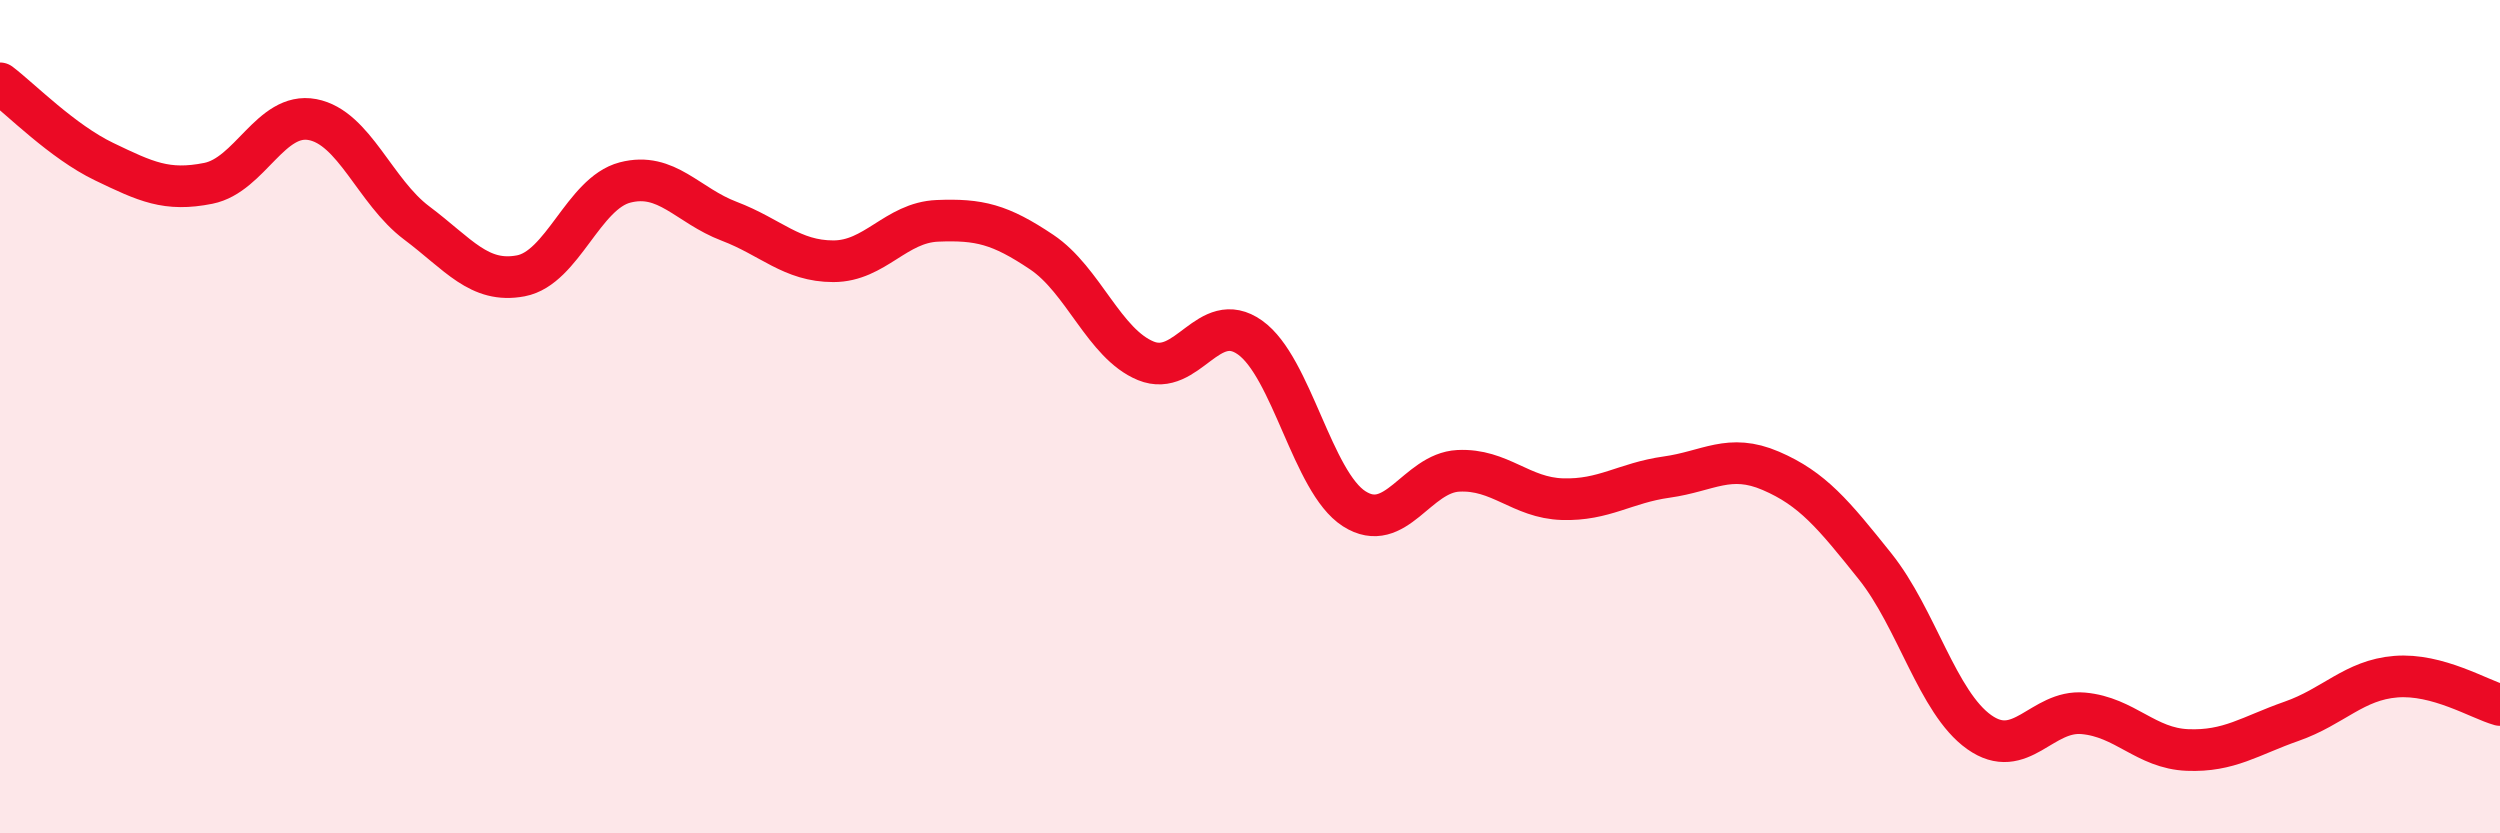
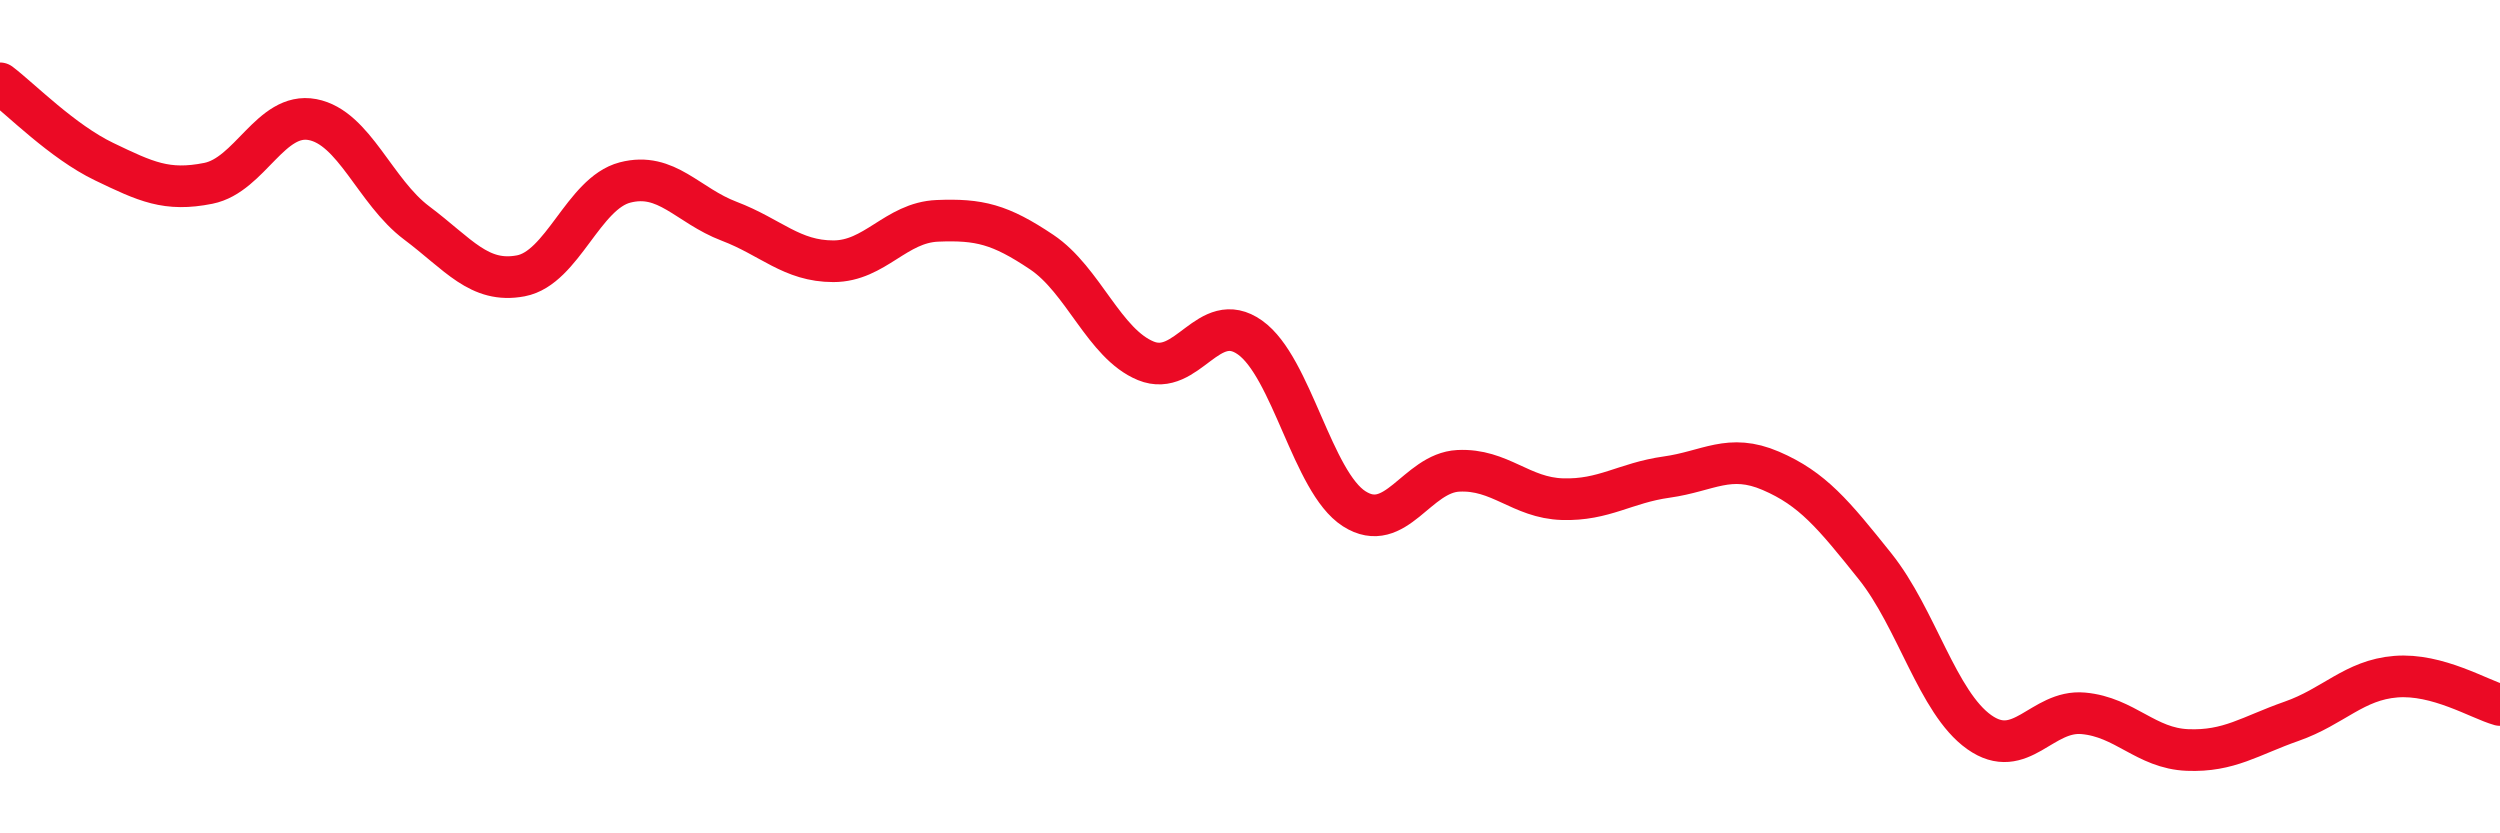
<svg xmlns="http://www.w3.org/2000/svg" width="60" height="20" viewBox="0 0 60 20">
-   <path d="M 0,2 C 0.5,2.38 1.5,3.4 2.5,3.88 C 3.5,4.36 4,4.6 5,4.4 C 6,4.2 6.5,2.68 7.5,2.87 C 8.5,3.06 9,4.6 10,5.35 C 11,6.1 11.5,6.81 12.5,6.62 C 13.5,6.43 14,4.64 15,4.38 C 16,4.12 16.5,4.93 17.5,5.31 C 18.5,5.69 19,6.27 20,6.27 C 21,6.27 21.5,5.34 22.5,5.3 C 23.5,5.26 24,5.38 25,6.05 C 26,6.72 26.5,8.25 27.5,8.66 C 28.5,9.07 29,7.39 30,8.1 C 31,8.81 31.5,11.57 32.5,12.21 C 33.5,12.85 34,11.35 35,11.3 C 36,11.25 36.5,11.95 37.5,11.98 C 38.5,12.01 39,11.59 40,11.45 C 41,11.31 41.5,10.87 42.5,11.3 C 43.5,11.73 44,12.34 45,13.59 C 46,14.84 46.5,16.86 47.5,17.57 C 48.5,18.28 49,17.03 50,17.12 C 51,17.21 51.5,17.96 52.5,18 C 53.5,18.04 54,17.66 55,17.31 C 56,16.96 56.5,16.32 57.5,16.24 C 58.5,16.16 59.5,16.78 60,16.92L60 20L0 20Z" fill="#EB0A25" opacity="0.1" stroke-linecap="round" stroke-linejoin="round" />
  <path d="M 0,2 C 0.5,2.38 1.5,3.4 2.5,3.88 C 3.5,4.36 4,4.6 5,4.4 C 6,4.2 6.5,2.68 7.5,2.87 C 8.5,3.06 9,4.6 10,5.35 C 11,6.1 11.5,6.81 12.5,6.62 C 13.5,6.43 14,4.64 15,4.38 C 16,4.12 16.5,4.93 17.5,5.31 C 18.5,5.69 19,6.27 20,6.27 C 21,6.27 21.5,5.34 22.5,5.3 C 23.5,5.26 24,5.38 25,6.05 C 26,6.72 26.5,8.25 27.5,8.66 C 28.5,9.07 29,7.39 30,8.1 C 31,8.81 31.5,11.57 32.5,12.21 C 33.5,12.85 34,11.35 35,11.3 C 36,11.25 36.5,11.95 37.5,11.98 C 38.5,12.01 39,11.59 40,11.45 C 41,11.31 41.5,10.87 42.5,11.3 C 43.5,11.73 44,12.34 45,13.59 C 46,14.84 46.5,16.86 47.5,17.57 C 48.5,18.28 49,17.03 50,17.12 C 51,17.21 51.5,17.96 52.5,18 C 53.5,18.04 54,17.66 55,17.31 C 56,16.96 56.5,16.32 57.5,16.24 C 58.5,16.16 59.5,16.78 60,16.92" stroke="#EB0A25" stroke-width="1" fill="none" stroke-linecap="round" stroke-linejoin="round" />
</svg>